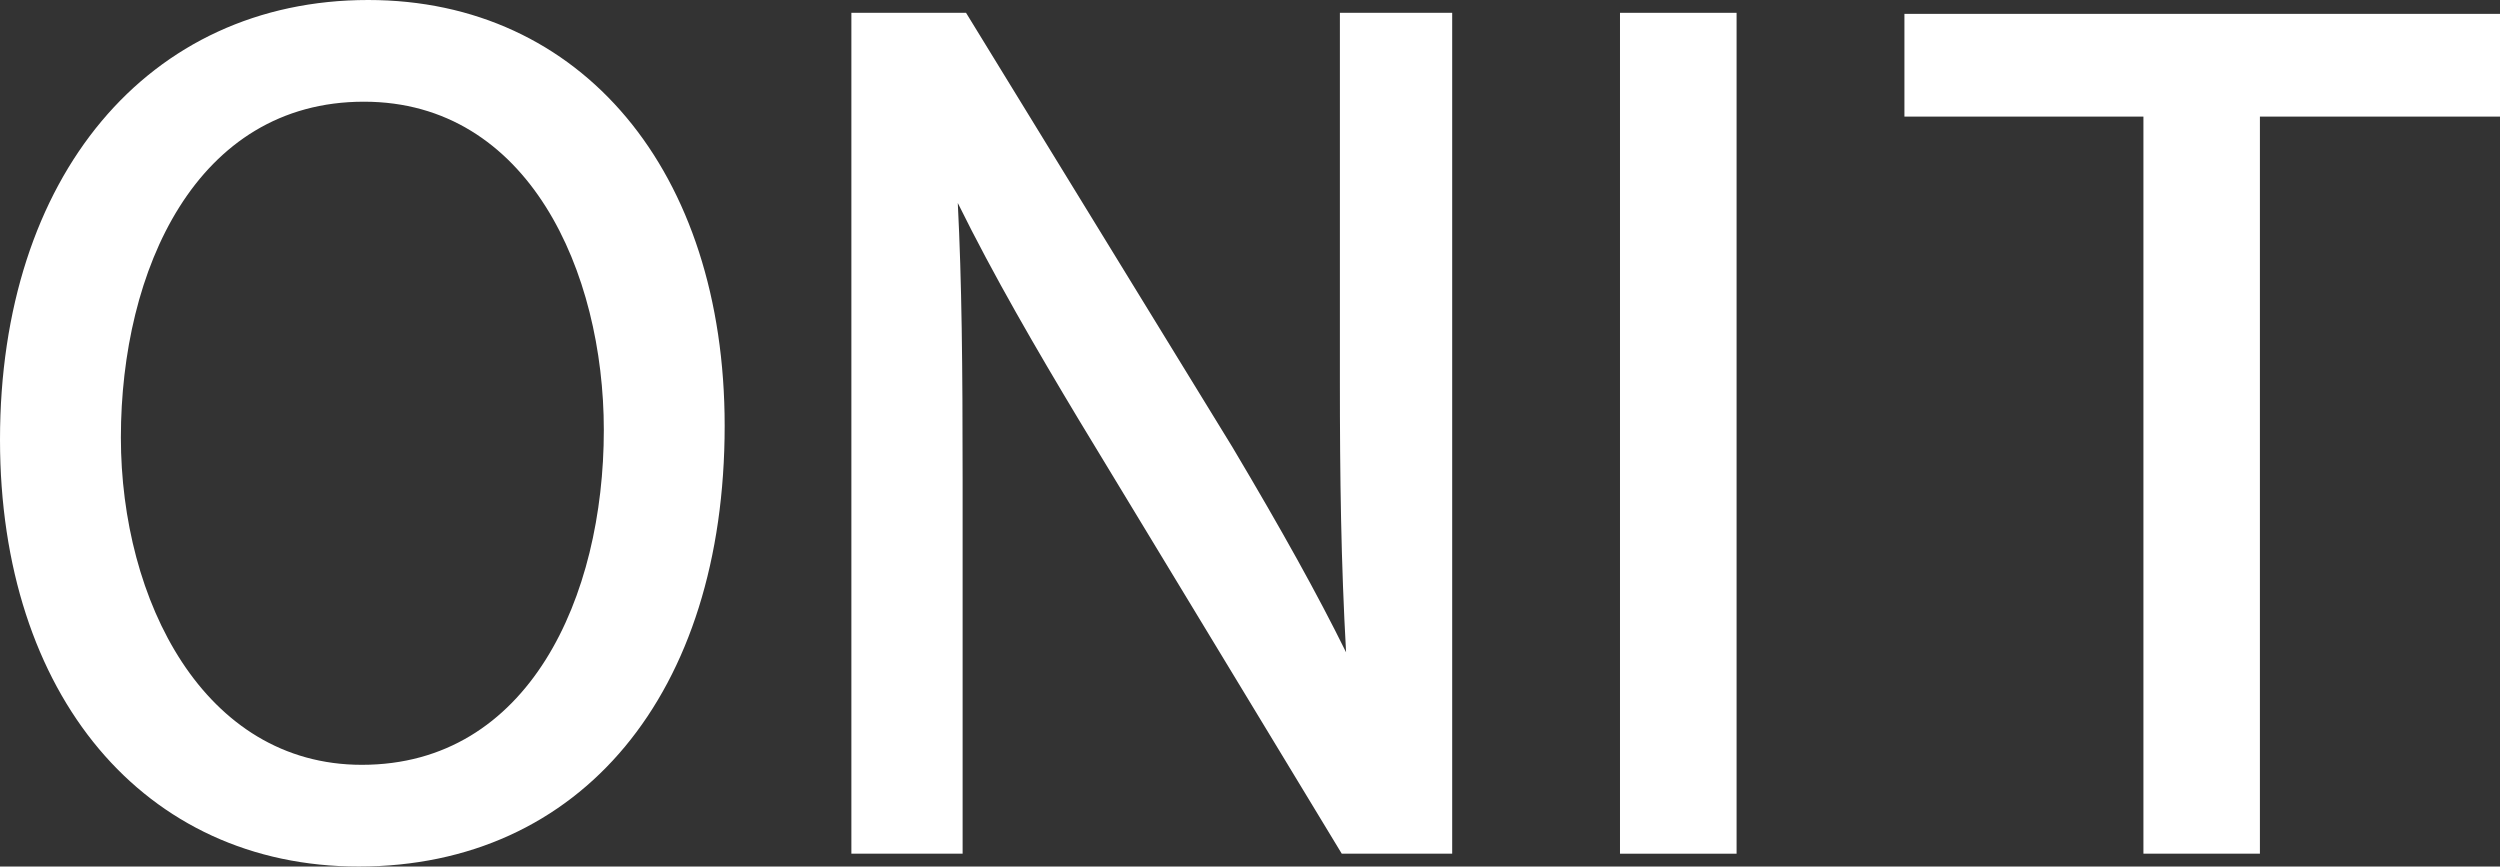
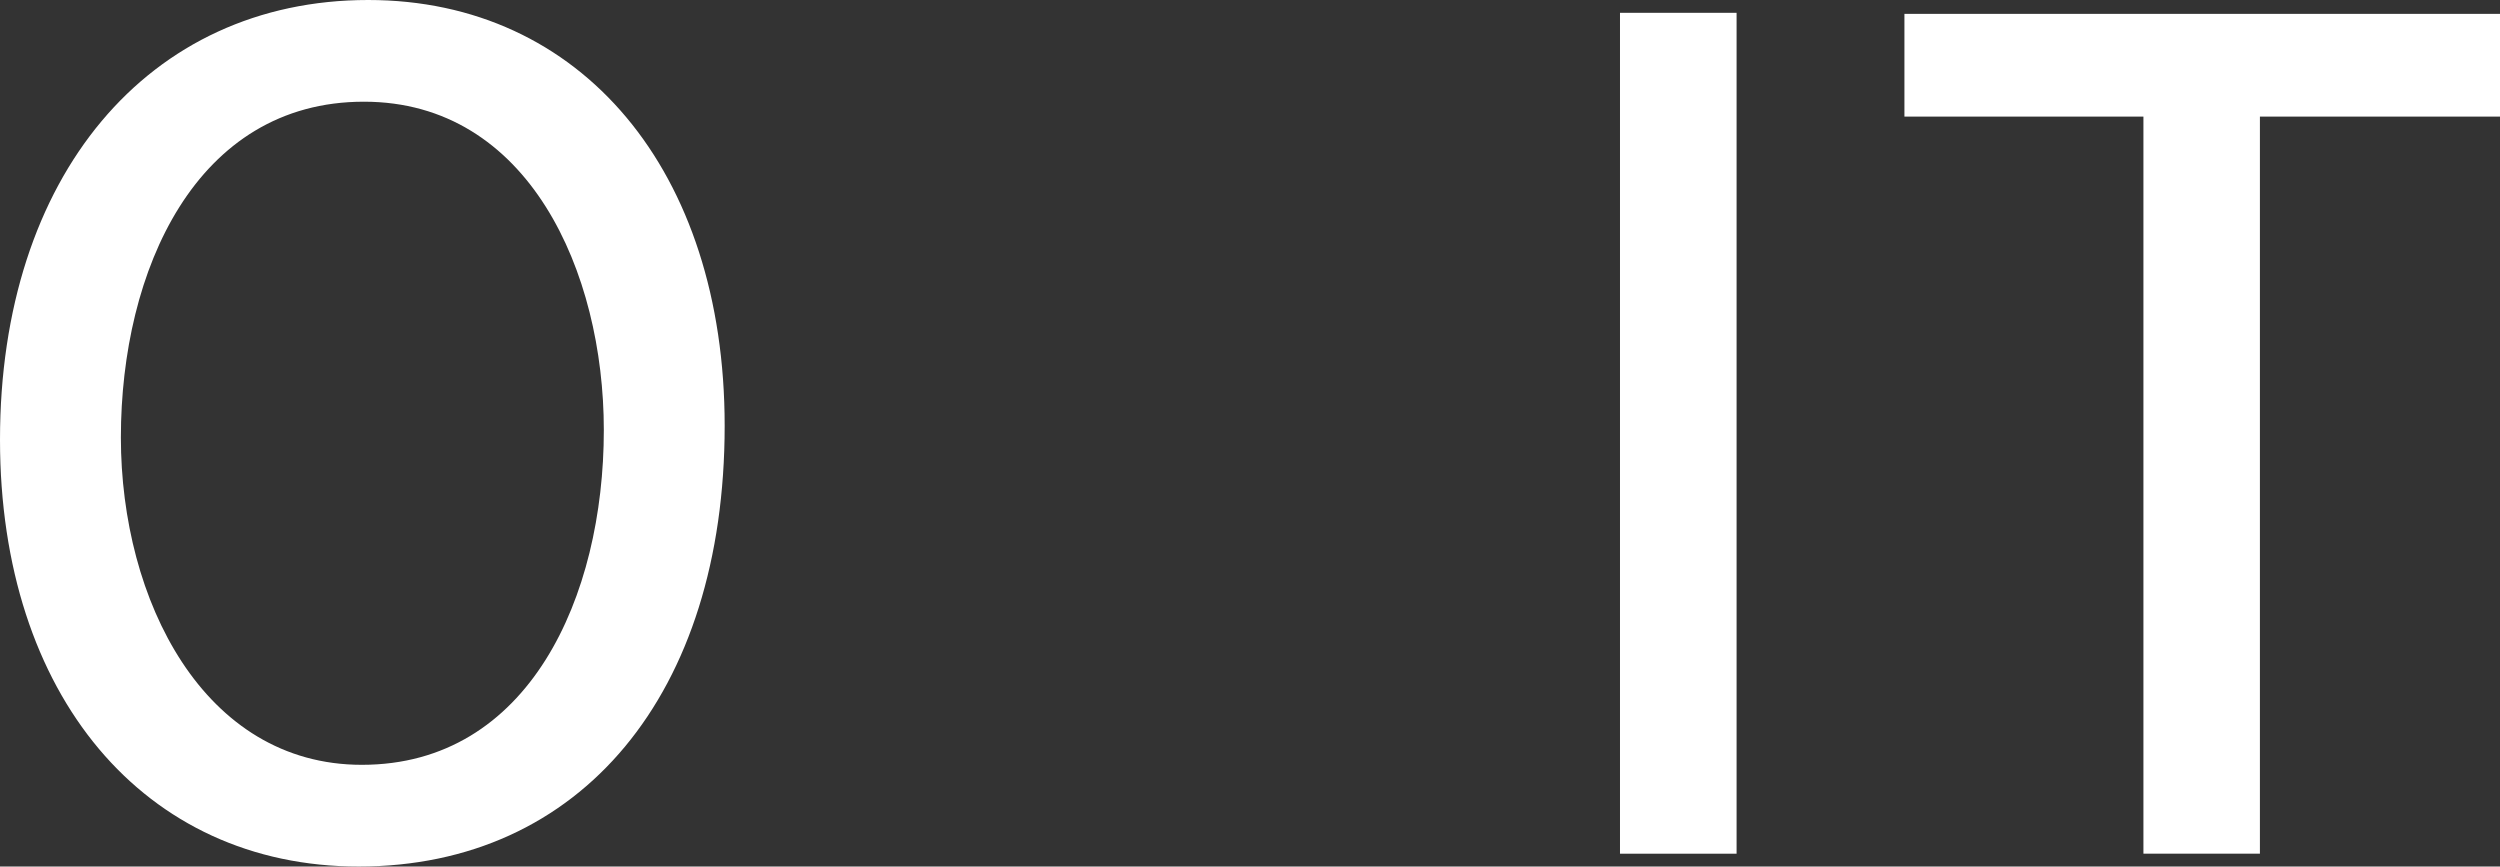
<svg xmlns="http://www.w3.org/2000/svg" viewBox="0 0 258.44 89.578" height="89.578" width="258.44">
  <rect x="0" y="0" width="258.44" height="89.578" fill="#333333" stroke="none" />
  <g transform="translate(-295.179 -252.849)">
    <rect fill="#fff" transform="translate(462.647 254.174)" height="86.927" width="12.053" />
    <path fill="#fff" d="M492.051,254.282V264.9h24.707v76.2H528.8V264.9h24.819v-10.62Z" />
-     <path fill="#fff" d="M433.691,254.175v38.057c0,10.139.119,18.759.64,28.048-2.945-5.969-6.61-12.563-11.741-21.194l-27.545-44.911H383.191V341.1h11.5V302.6c0-12.025-.085-20.549-.5-28.768,3.727,7.562,8.156,15.157,12.478,22.357L433.884,341.1H445.3V254.175Z" />
    <path fill="#fff" d="M333.242,252.849c-22.763,0-38.063,18.267-38.063,45.449,0,26.4,14.9,44.129,37.077,44.129,22.985,0,37.836-17.888,37.836-45.562C370.092,270.538,355.281,252.849,333.242,252.849Zm-.657,79.064c-16.353,0-24.91-17.025-24.91-33.836,0-17.282,7.771-34.715,25.125-34.715,17.037,0,24.8,17.6,24.8,33.944C357.6,314.537,349.866,331.913,332.585,331.913Z" />
  </g>
</svg>